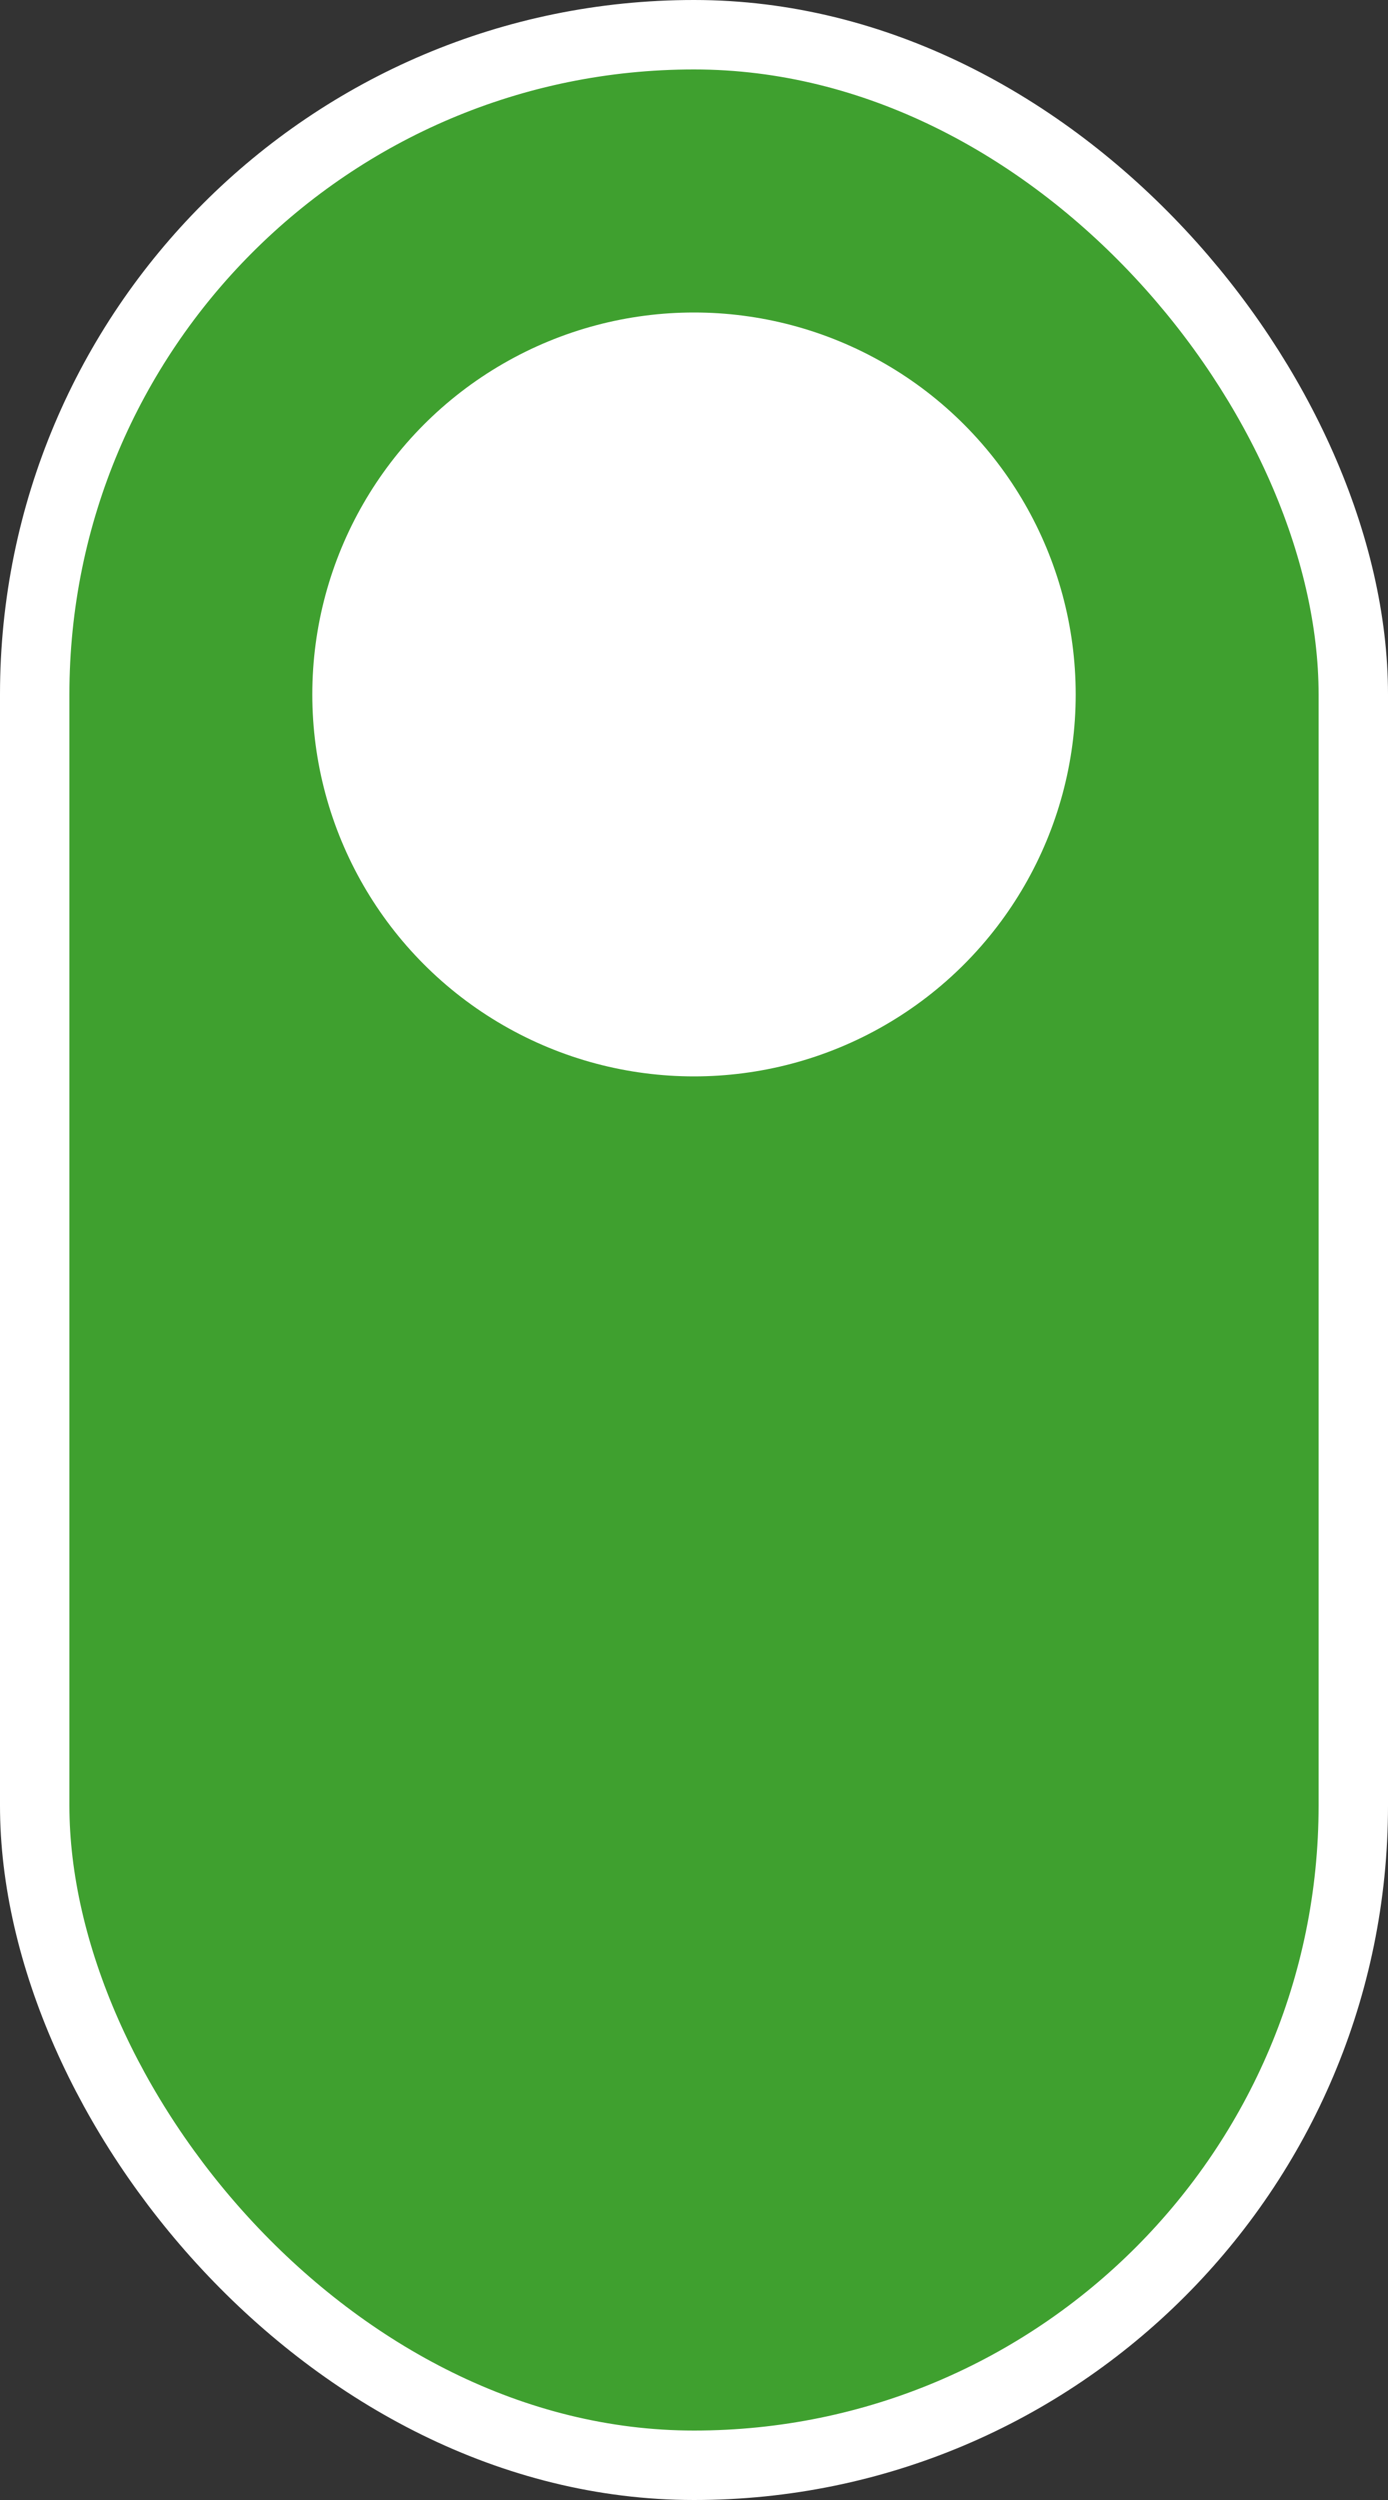
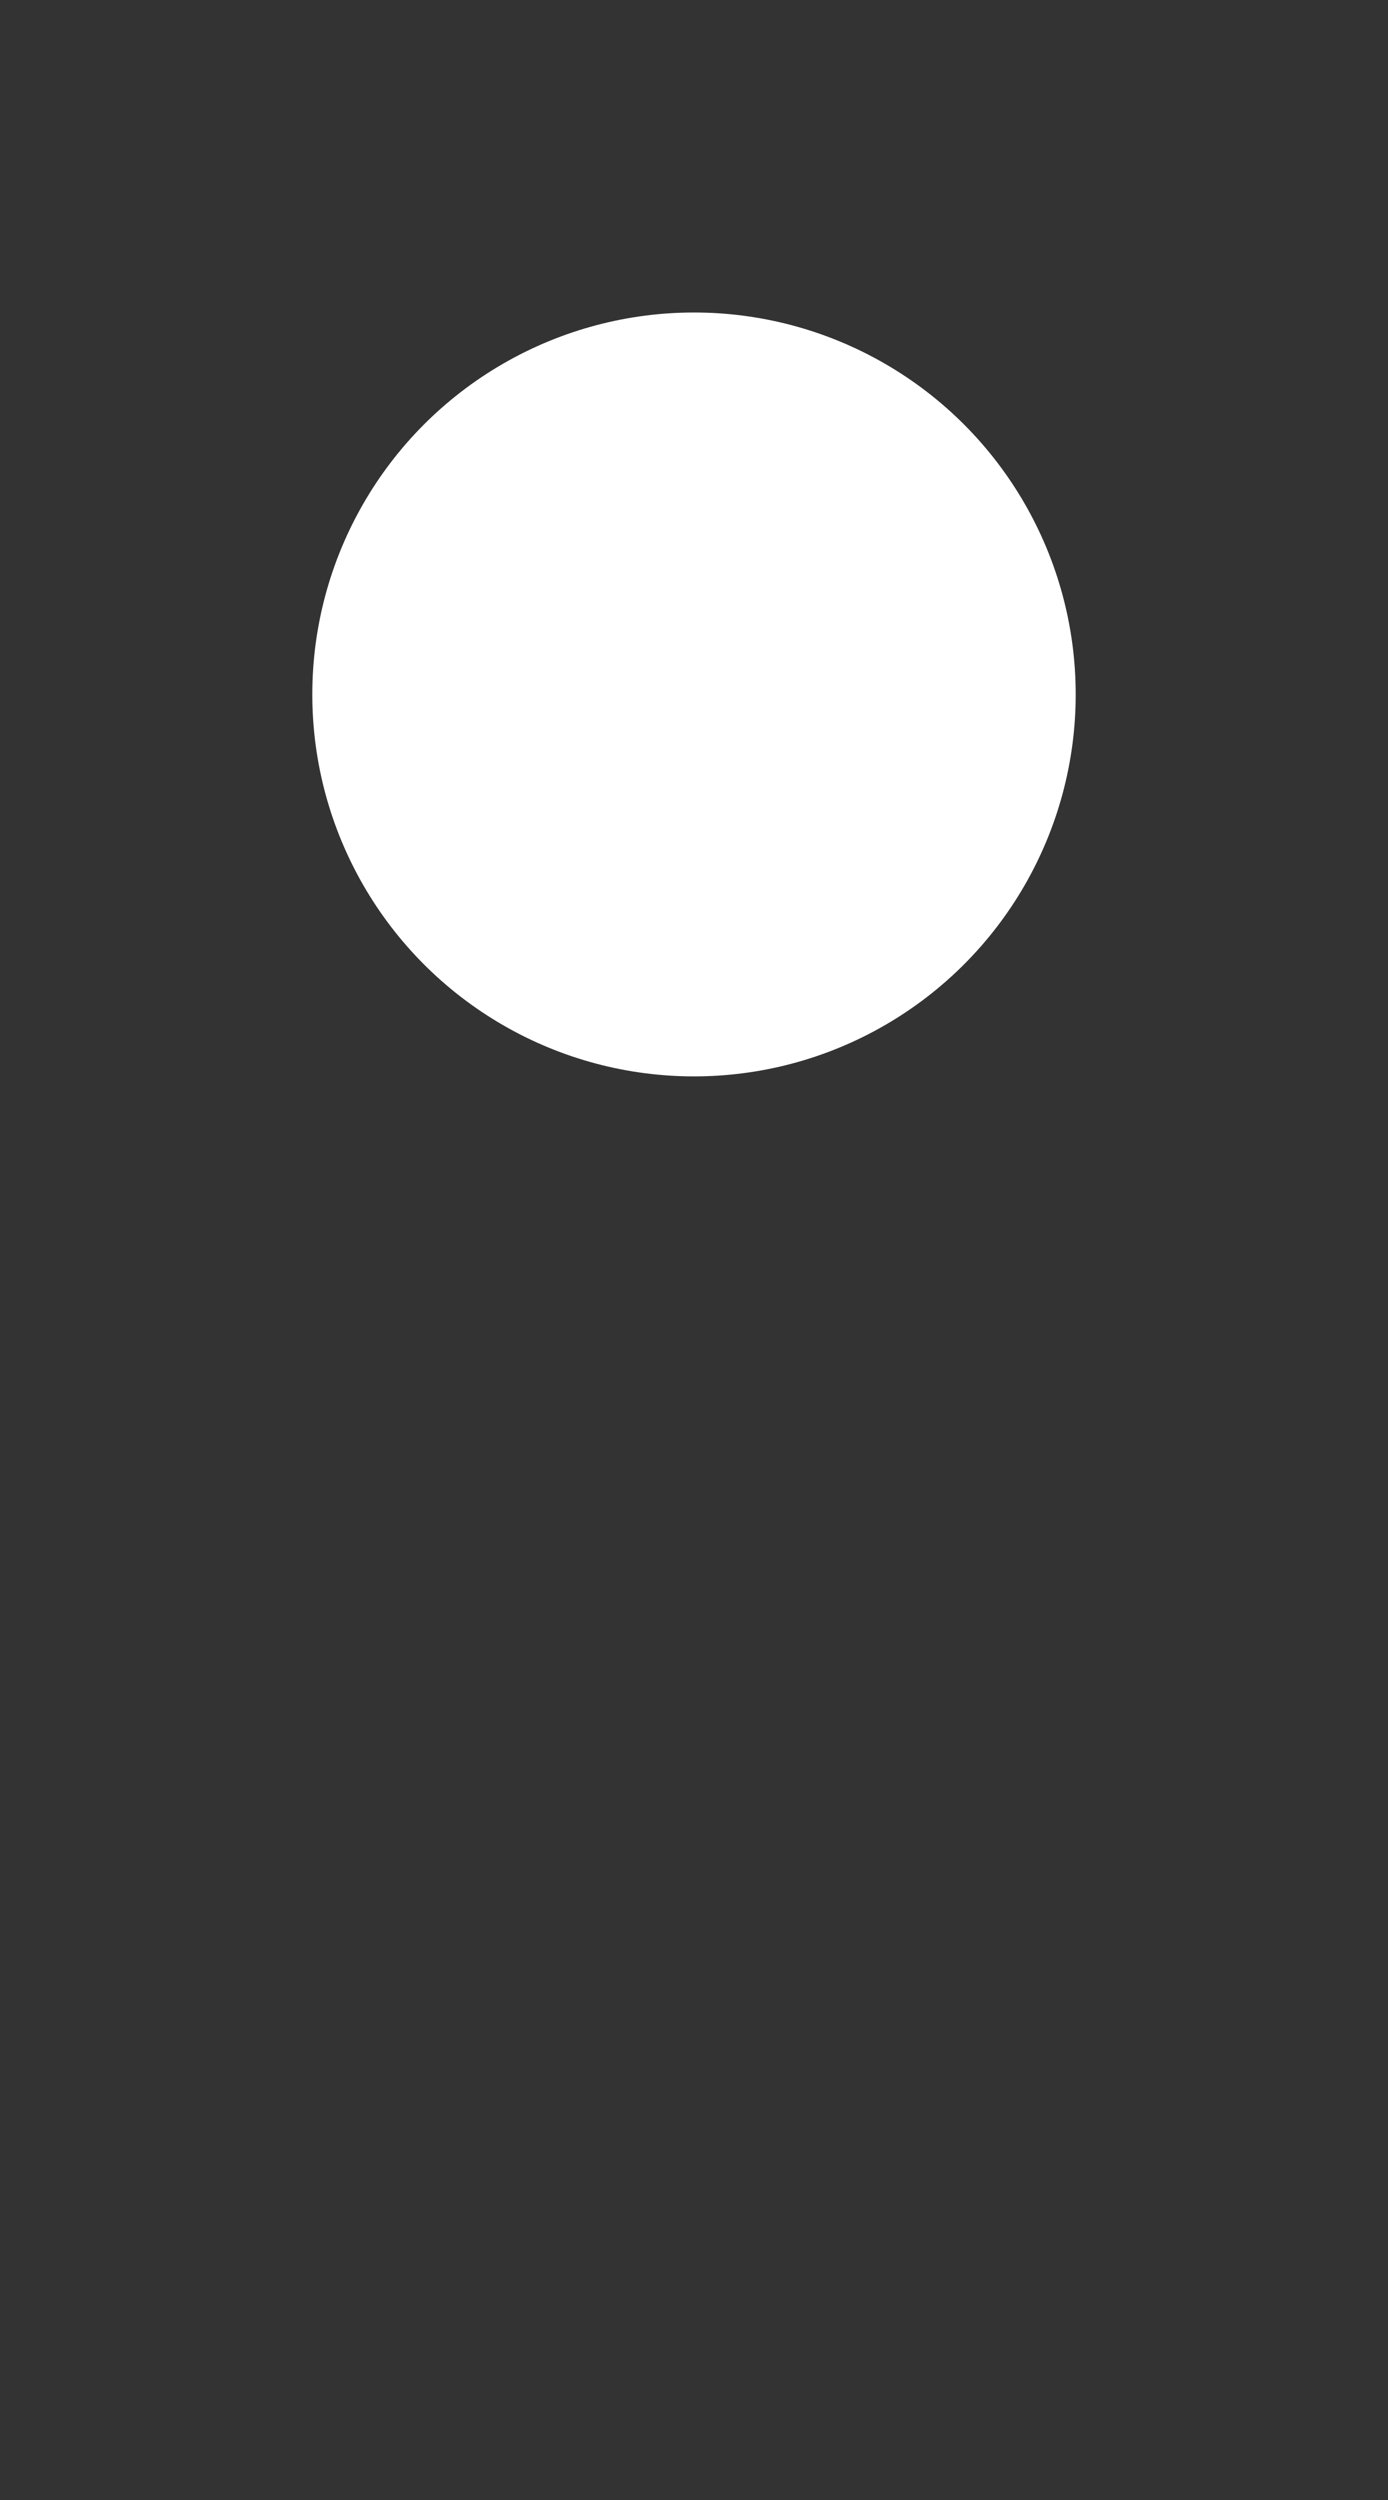
<svg xmlns="http://www.w3.org/2000/svg" width="40" height="72" viewBox="0 0 40 72" fill="none">
  <rect x="0" y="0" width="40" height="72" fill="#333333" stroke="none" />
-   <rect x="1" y="1" width="38" height="70" rx="19" fill="#3FA02F" stroke="white" stroke-width="2" />
  <circle cx="20" cy="20" r="11" fill="white" />
</svg>